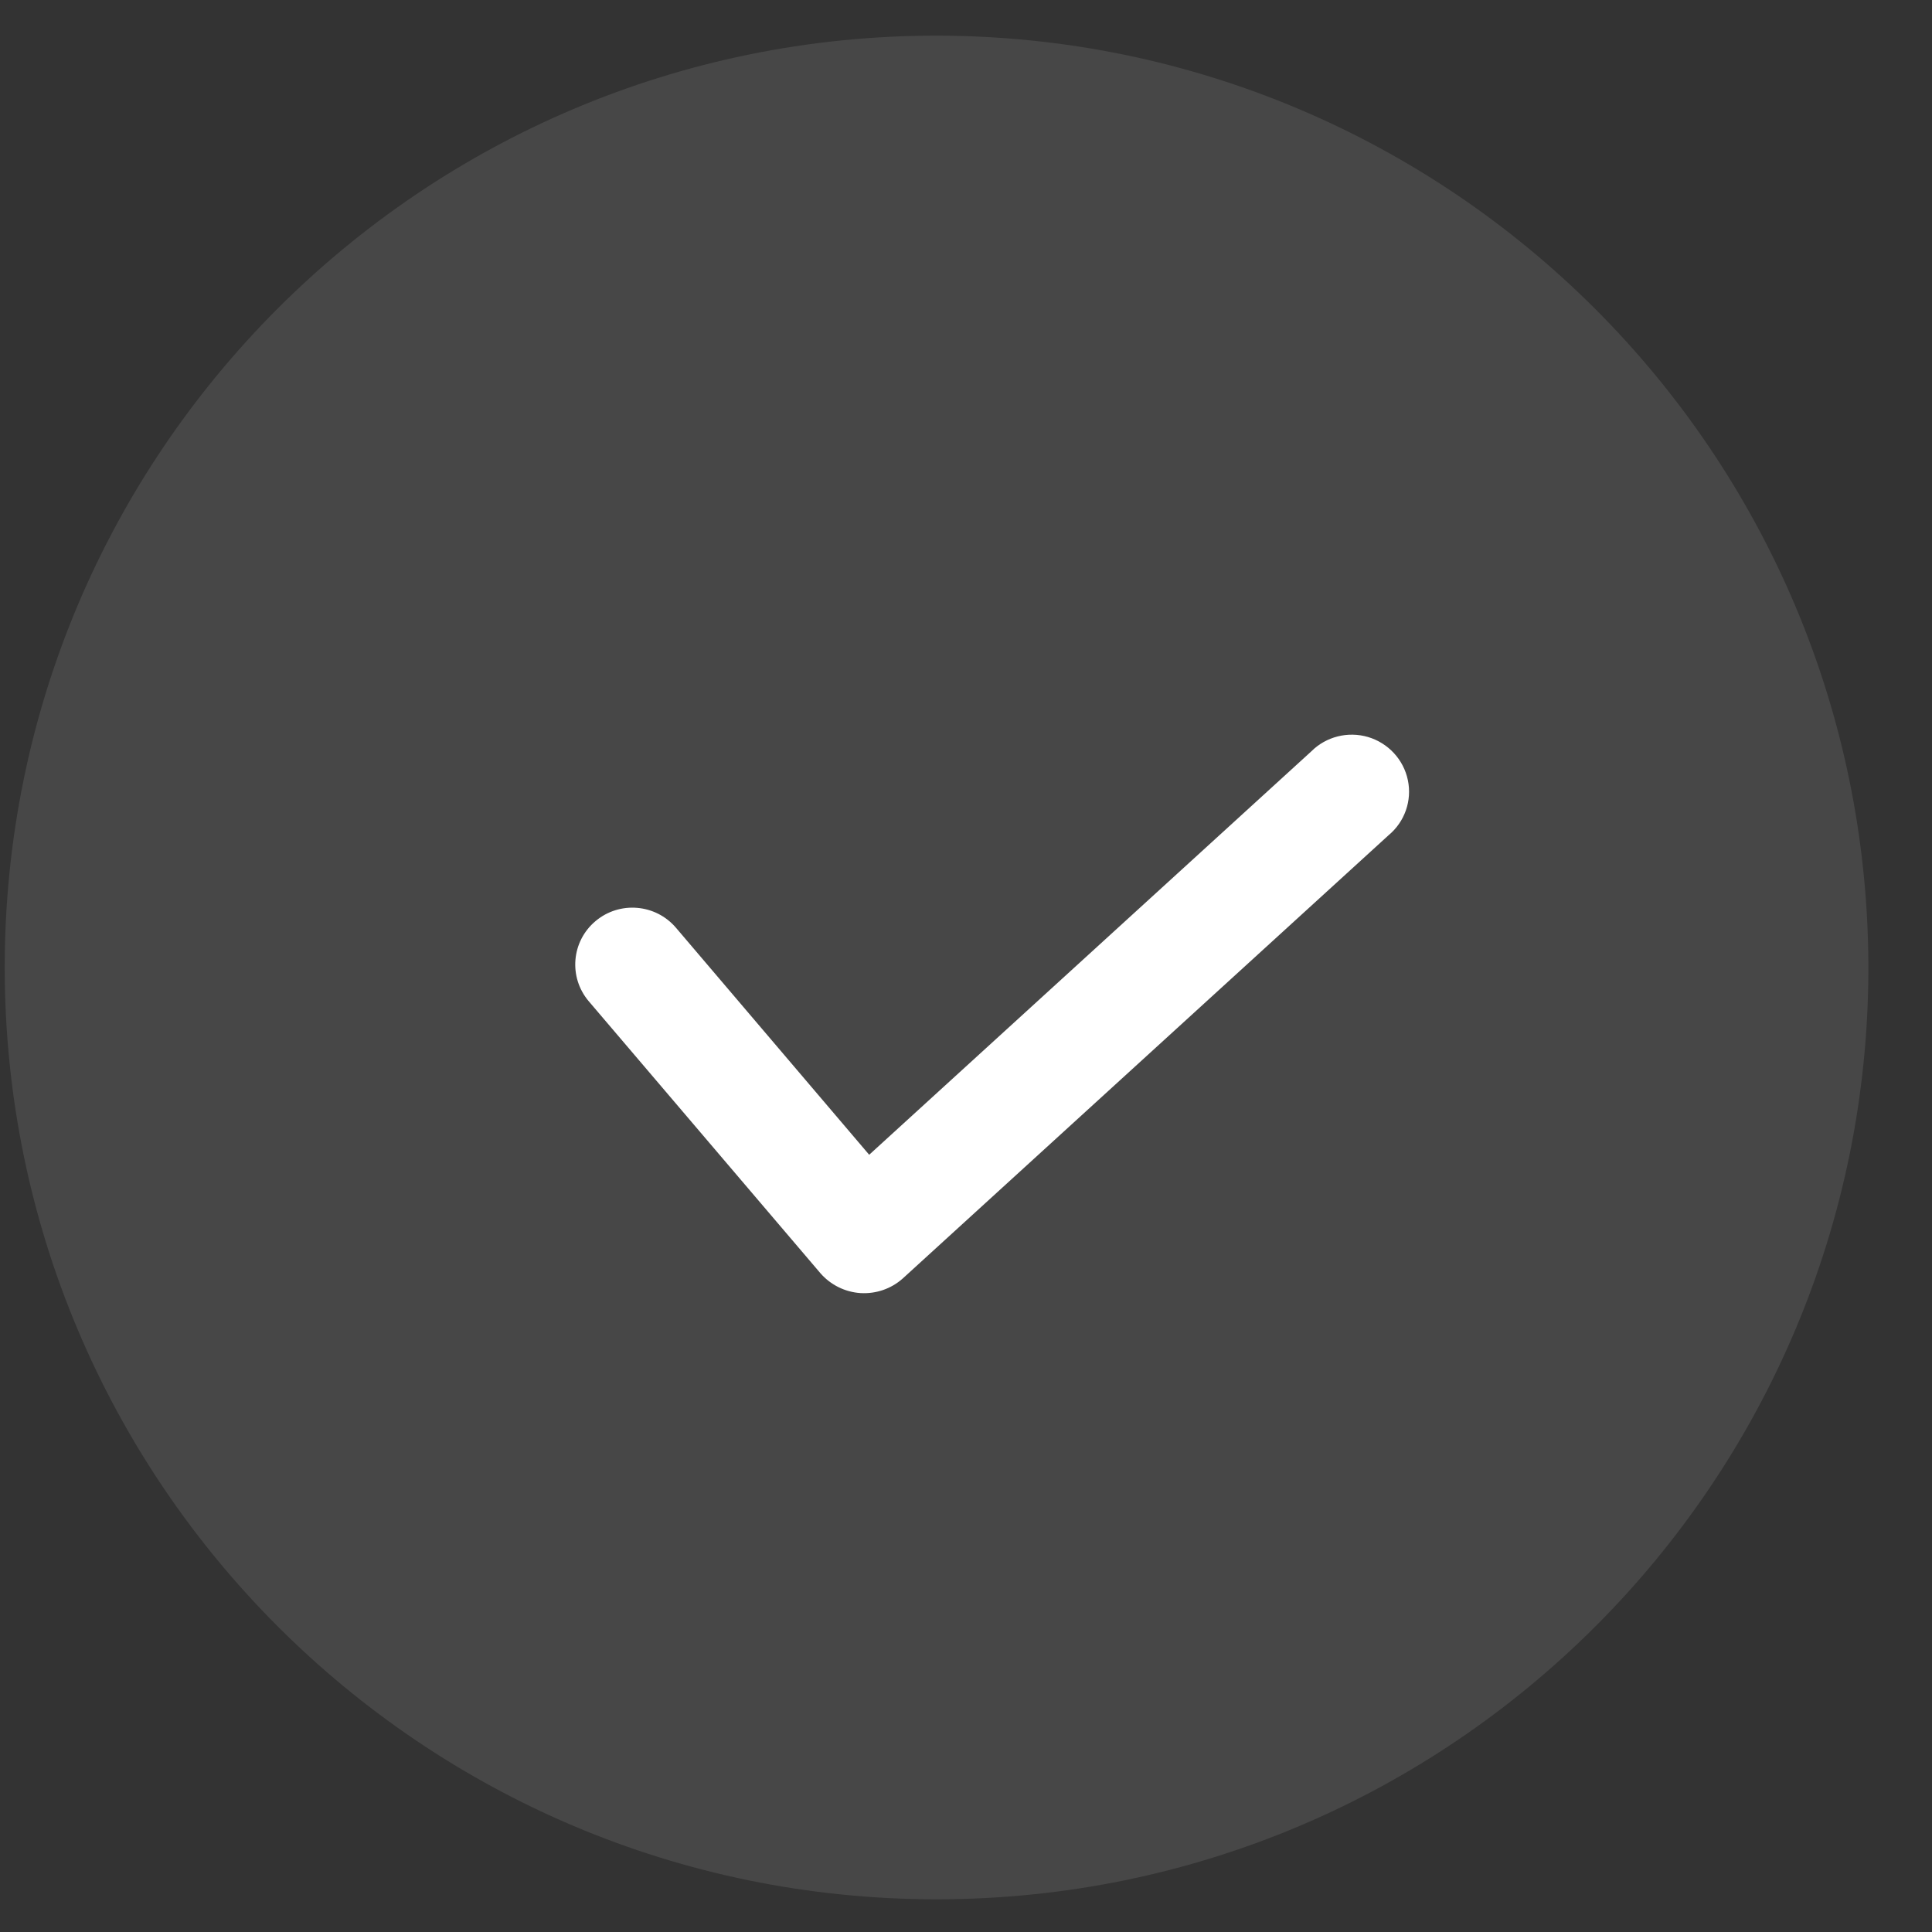
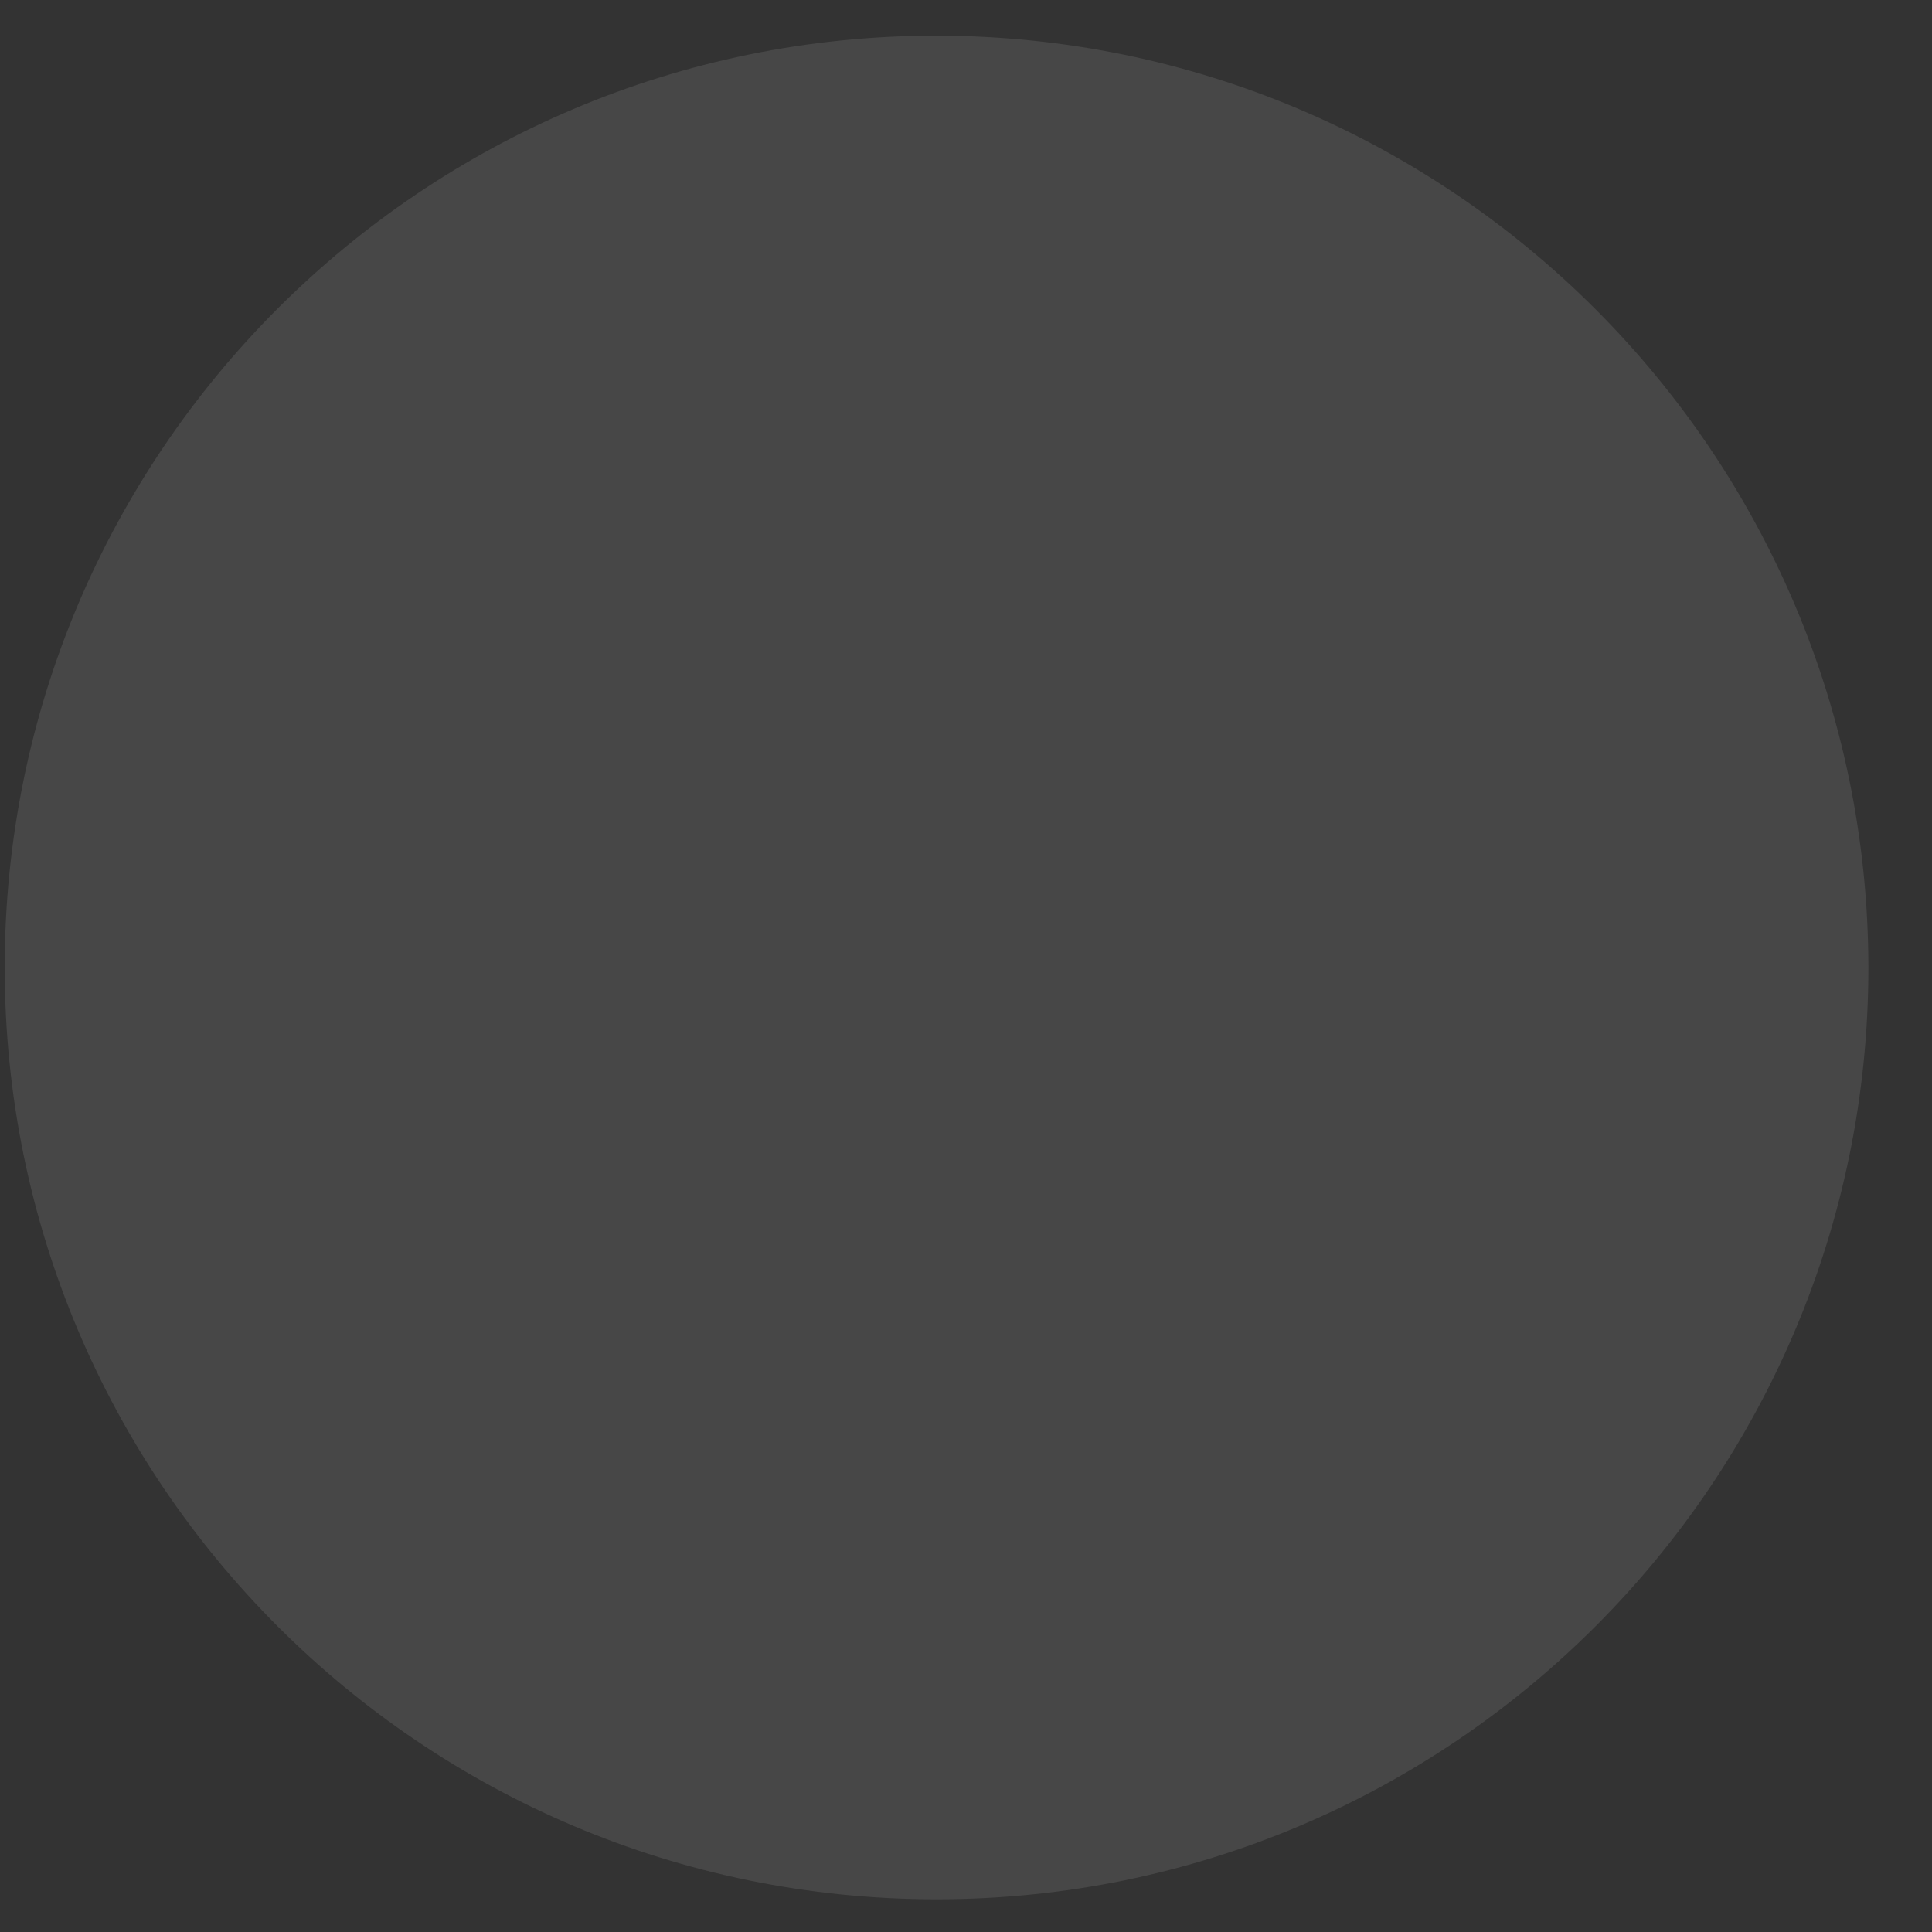
<svg xmlns="http://www.w3.org/2000/svg" width="27" height="27" viewBox="0 0 27 27" fill="none">
  <rect x="0" y="0" width="27" height="27" fill="#333333" stroke="none" />
  <path opacity="0.1" d="M13.089 0.498C5.897 0.498 0.066 6.328 0.066 13.52C0.066 20.712 5.897 26.543 13.089 26.543C20.281 26.543 26.111 20.712 26.111 13.52C26.103 6.332 20.277 0.506 13.089 0.498Z" fill="white" />
-   <path d="M19.406 11.672L12.616 17.867C12.455 18.011 12.242 18.084 12.026 18.071C11.81 18.057 11.608 17.957 11.466 17.794L8.229 13.994C7.943 13.658 7.985 13.156 8.322 12.873C8.658 12.589 9.163 12.631 9.448 12.967L12.147 16.138L18.324 10.502C18.531 10.294 18.837 10.217 19.119 10.3C19.401 10.384 19.615 10.615 19.675 10.902C19.735 11.188 19.632 11.484 19.406 11.672Z" fill="white" />
</svg>